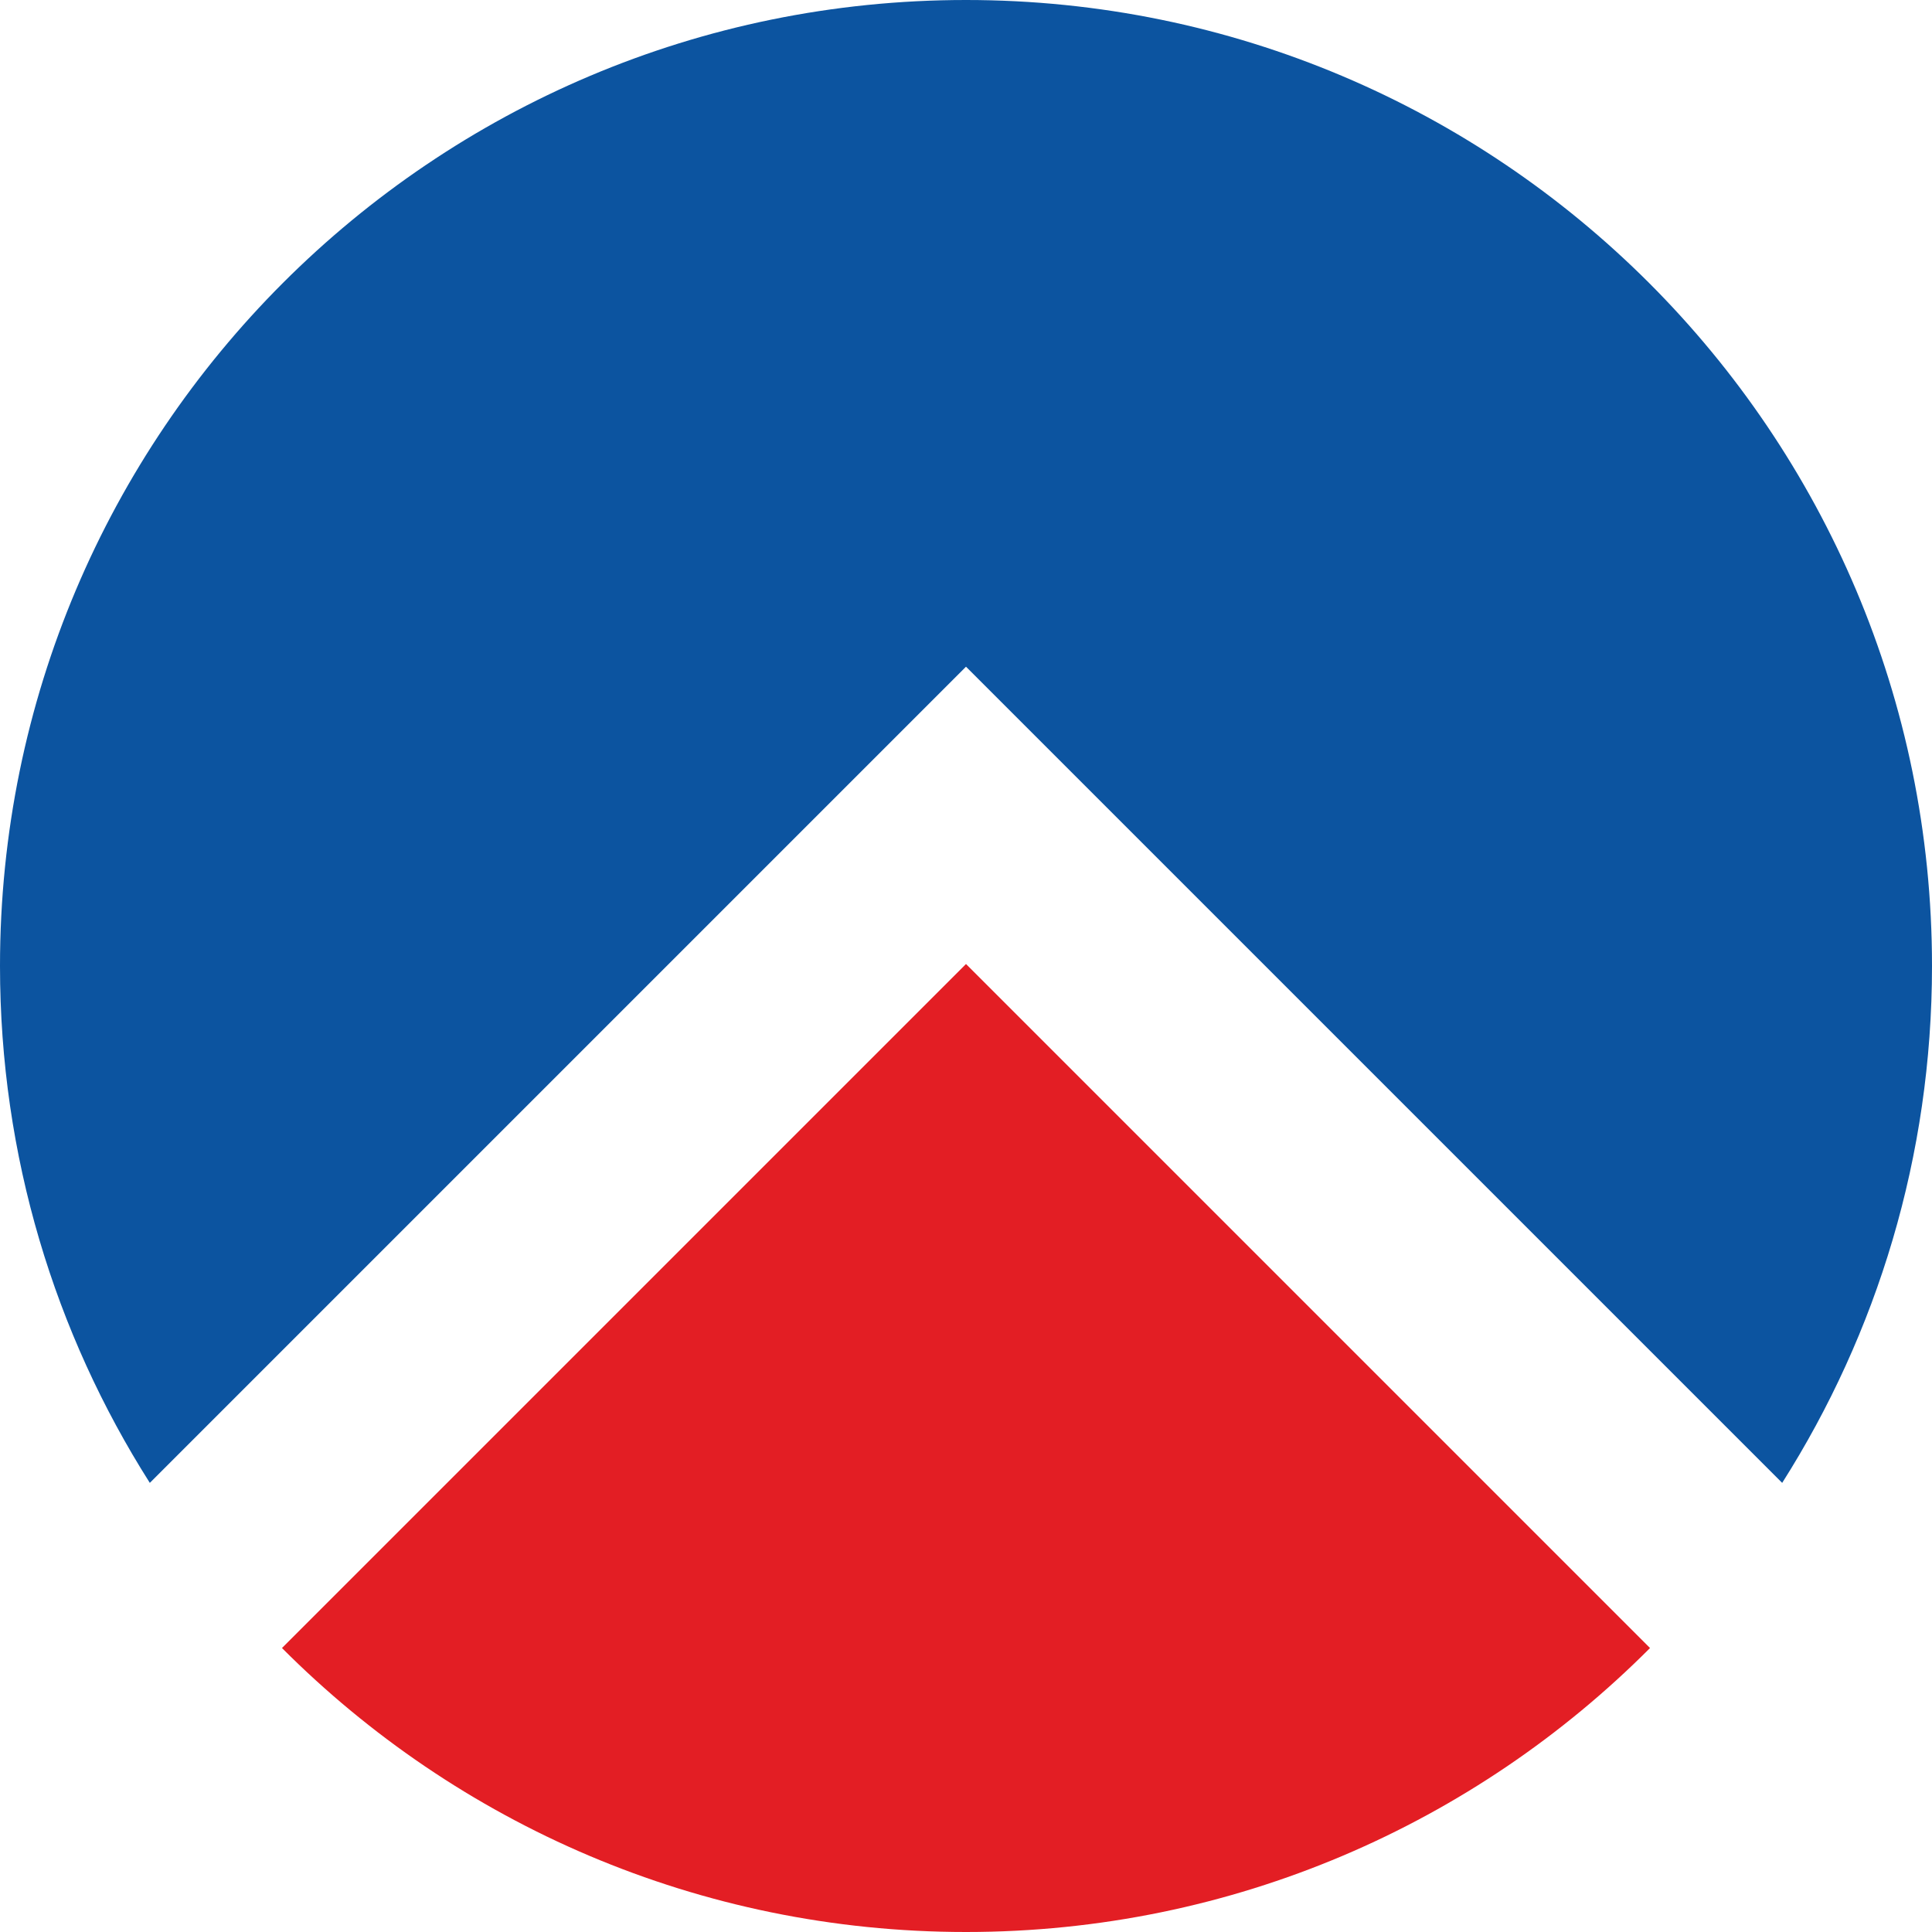
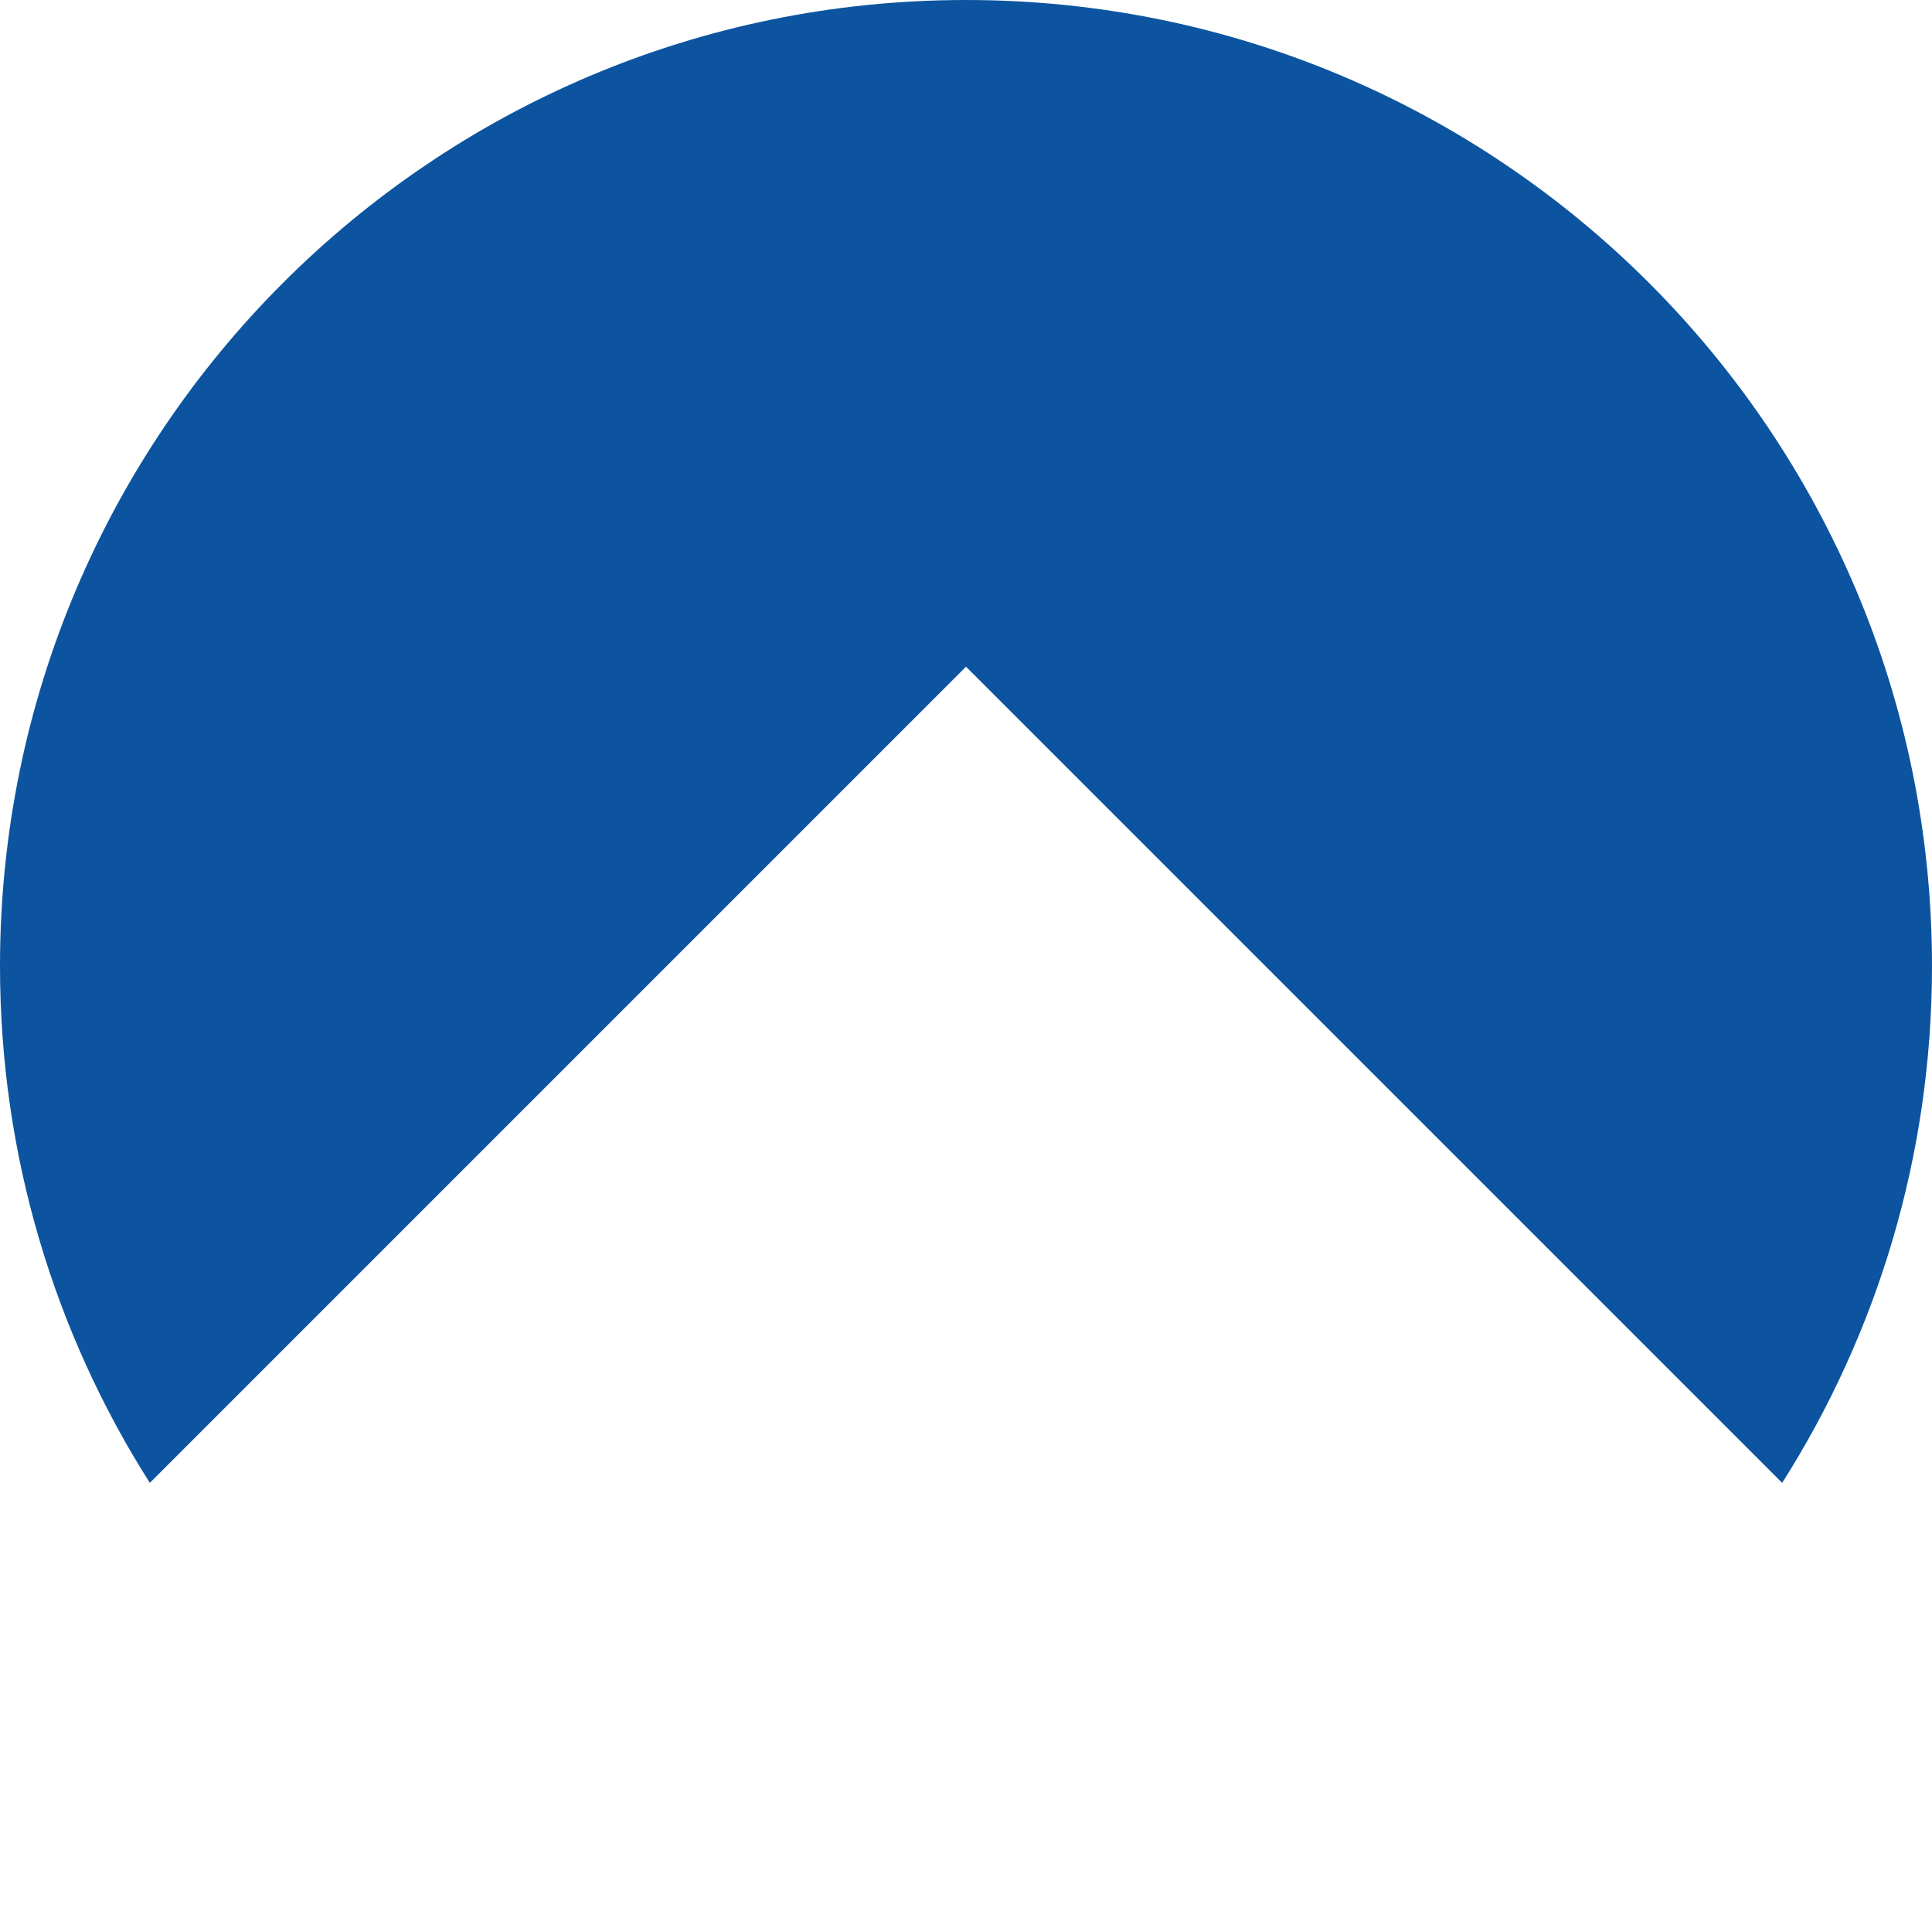
<svg xmlns="http://www.w3.org/2000/svg" width="613" height="613" viewBox="0 0 613 613" fill="none">
  <path fill-rule="evenodd" clip-rule="evenodd" d="M306.5 0C475.775 0 613 137.225 613 306.5C613 366.826 595.56 423.074 565.464 470.498L306.499 211.534L47.536 470.498C17.439 423.073 0 366.826 0 306.5C0 137.225 137.225 0 306.5 0V0Z" fill="#0C54A0" />
-   <path fill-rule="evenodd" clip-rule="evenodd" d="M523.534 522.898C468.047 578.553 391.301 613 306.501 613C221.701 613 144.955 578.553 89.467 522.897L306.5 305.864L523.534 522.898Z" fill="#E31E24" />
</svg>